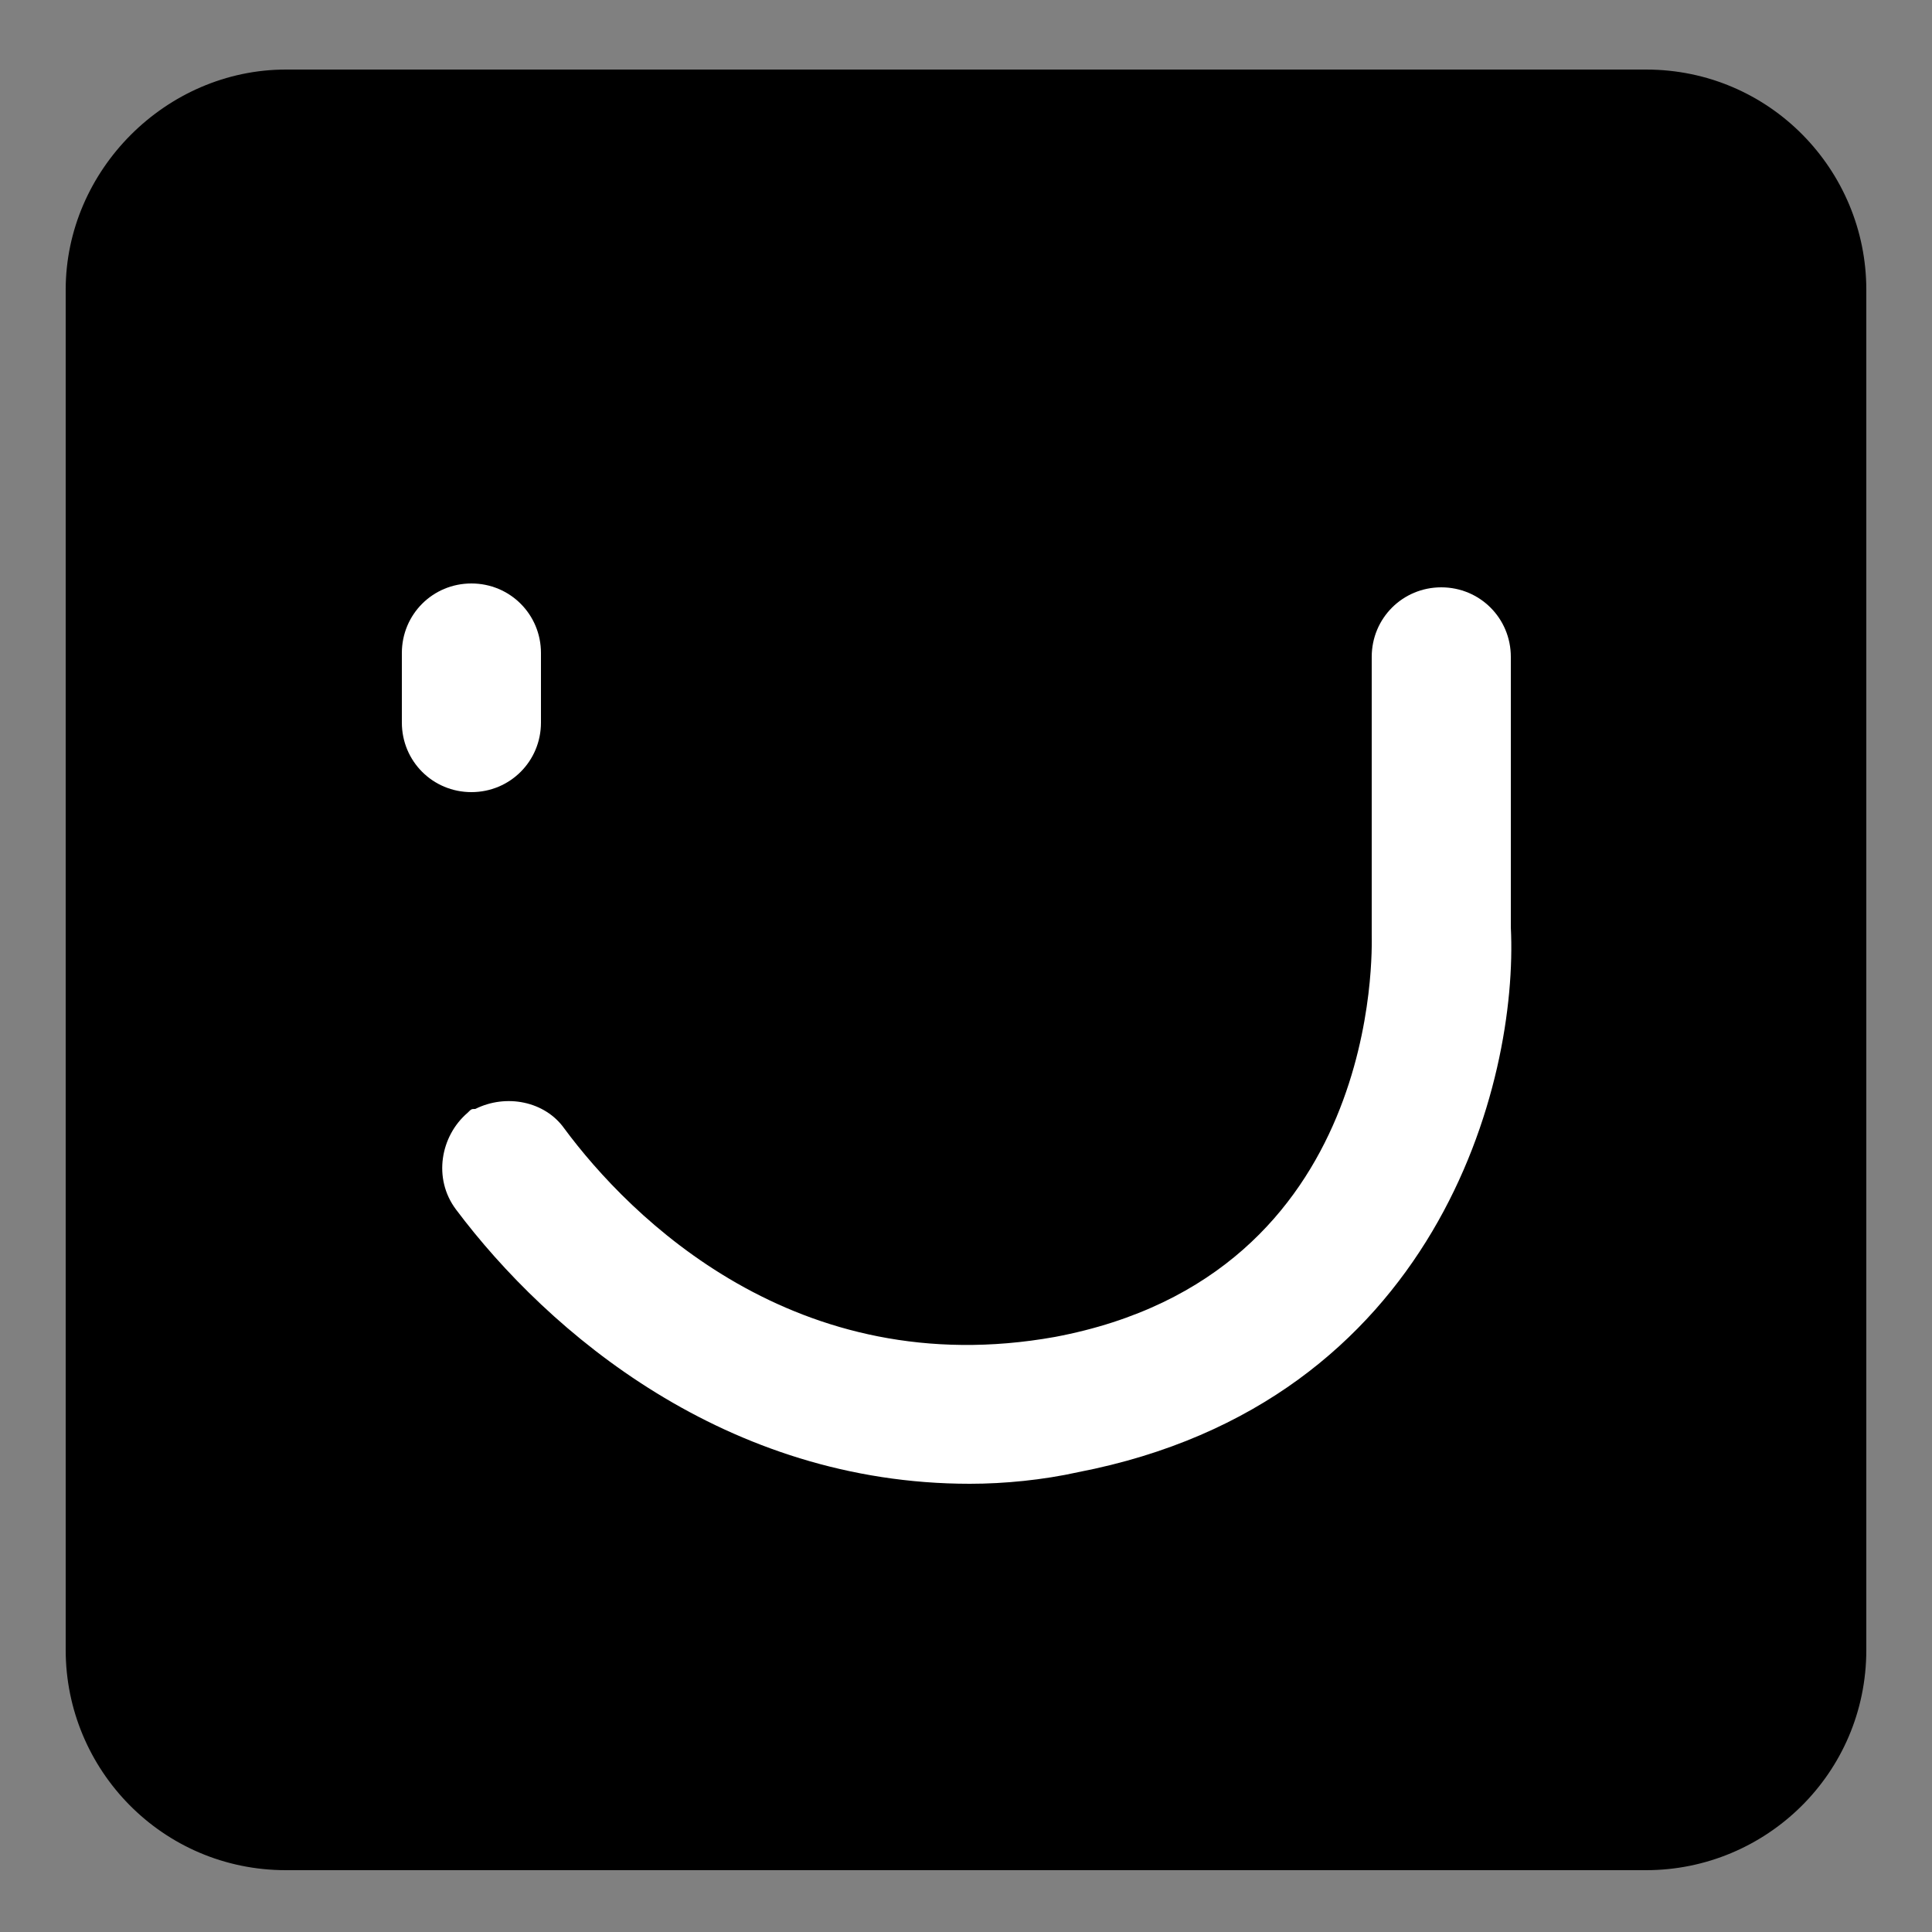
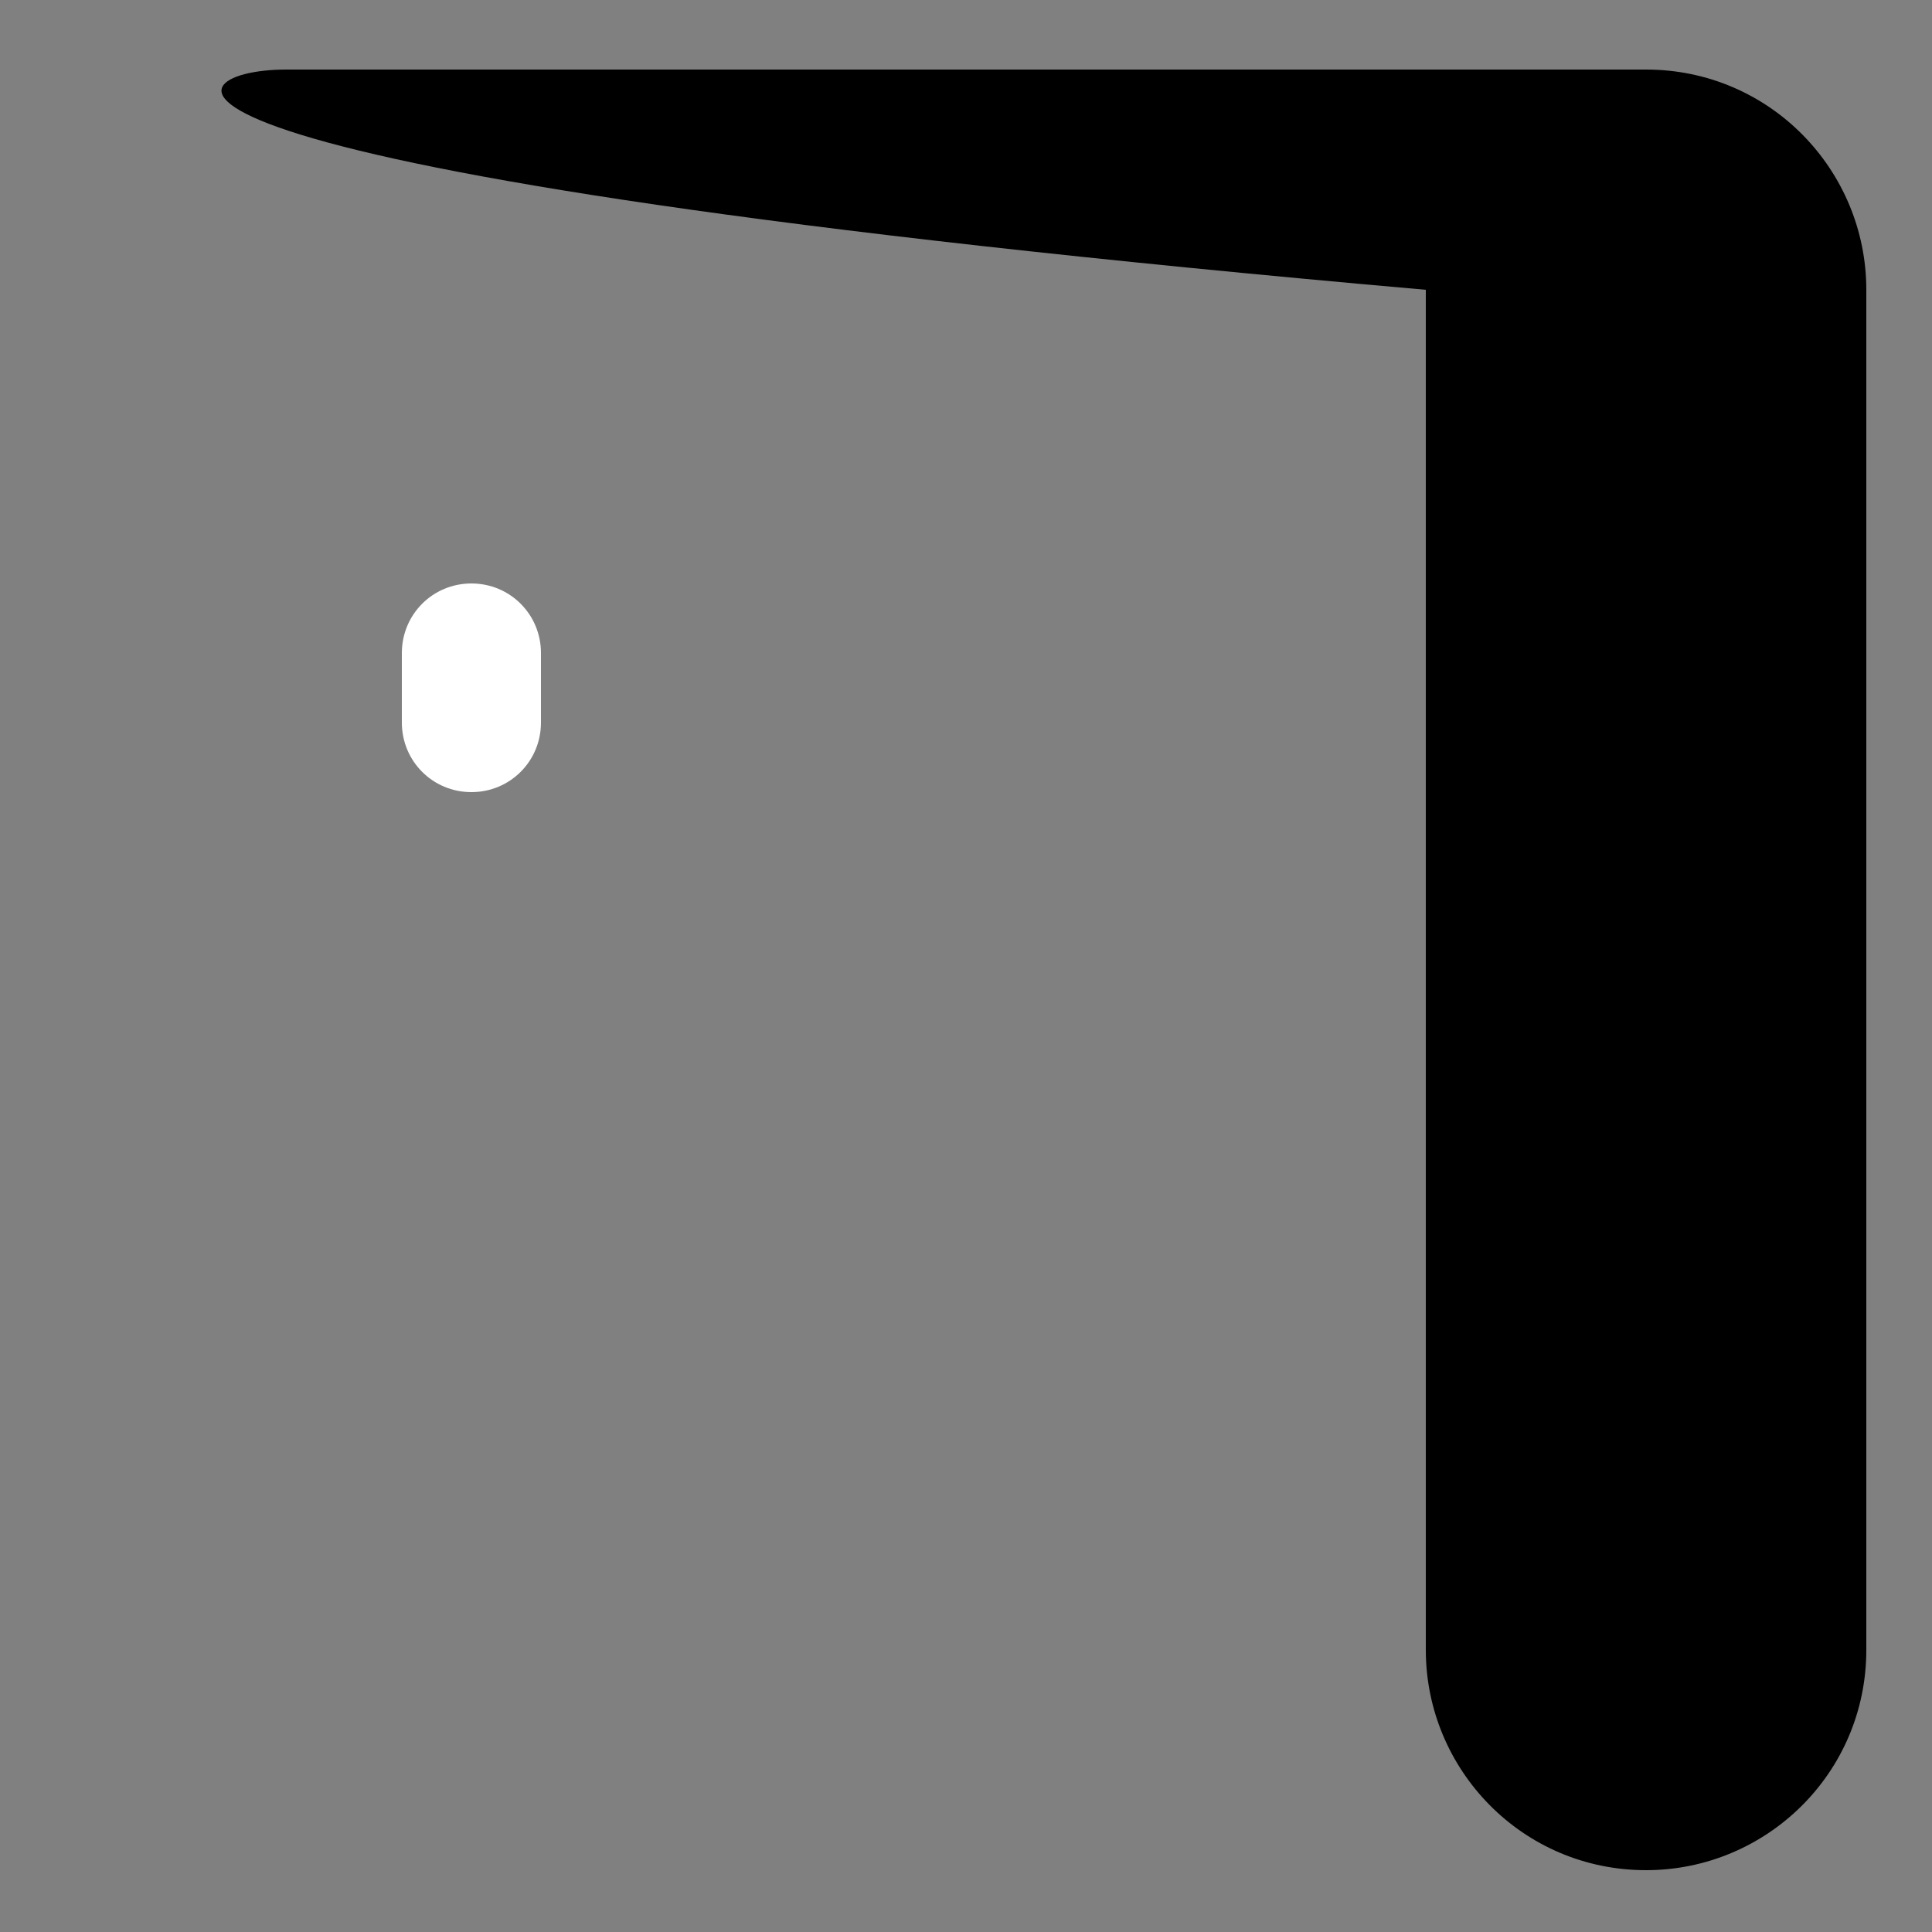
<svg xmlns="http://www.w3.org/2000/svg" version="1.1" id="Calque_1" x="0px" y="0px" viewBox="0 0 50 50" style="enable-background:new 0 0 50 50;" xml:space="preserve">
  <rect x="0" y="0" width="50" height="50" fill="#808080" stroke="none" />
  <style type="text/css"> .st0{fill:#FFFFFF;} </style>
  <polygon points="1457.2,3086 1459.9,3084.6 1459.4,3087.6 1461.6,3089.7 1458.5,3090.1 1457.2,3092.9 1455.8,3090.1 1452.8,3089.7 1455,3087.6 1454.5,3084.6 " />
  <polygon points="1445,3089.2 1446.6,3086.6 1447.7,3089.5 1450.7,3090.2 1448.3,3092.1 1448.5,3095.2 1445.9,3093.5 1443.1,3094.6 1443.9,3091.7 1442,3089.3 " />
-   <polygon points="1436.1,3098.1 1436.2,3095 1438.5,3097 1441.5,3096.2 1440.4,3099 1442,3101.5 1439,3101.3 1437.1,3103.7 1436.4,3100.8 1433.5,3099.7 " />
  <polygon points="1432.8,3110.2 1431.4,3107.5 1434.4,3108.1 1436.5,3105.9 1436.9,3108.9 1439.7,3110.2 1436.9,3111.6 1436.5,3114.6 1434.4,3112.4 1431.4,3112.9 " />
  <polygon points="1436,3122.4 1433.4,3120.8 1436.3,3119.7 1437,3116.8 1438.9,3119.2 1442,3119 1440.3,3121.5 1441.4,3124.3 1438.5,3123.5 1436.1,3125.5 " />
  <polygon points="1444.9,3131.4 1441.8,3131.2 1443.8,3128.9 1442.9,3126 1445.8,3127.1 1448.3,3125.4 1448.1,3128.4 1450.5,3130.3 1447.6,3131.1 1446.5,3133.9 " />
  <polygon points="1457,3134.7 1454.3,3136.1 1454.8,3133.1 1452.7,3130.9 1455.7,3130.5 1457,3127.8 1458.4,3130.5 1461.4,3130.9 1459.2,3133.1 1459.7,3136.1 " />
  <polygon points="1469.2,3131.4 1467.6,3134 1466.5,3131.2 1463.6,3130.4 1466,3128.5 1465.8,3125.5 1468.3,3127.2 1471.1,3126 1470.3,3129 1472.3,3131.3 " />
-   <polygon points="1478.1,3122.6 1478,3125.6 1475.7,3123.7 1472.7,3124.5 1473.9,3121.7 1472.2,3119.1 1475.2,3119.3 1477.1,3116.9 1477.9,3119.9 1480.7,3120.9 " />
  <polygon points="1481.4,3110.4 1482.9,3113.1 1479.9,3112.6 1477.7,3114.8 1477.3,3111.8 1474.6,3110.4 1477.3,3109.1 1477.7,3106 1479.9,3108.2 1482.9,3107.7 " />
  <polygon points="1478.2,3098.2 1480.8,3099.9 1477.9,3100.9 1477.2,3103.9 1475.3,3101.5 1472.3,3101.7 1474,3099.1 1472.8,3096.3 1475.8,3097.1 1478.1,3095.2 " />
  <polygon points="1469.4,3089.3 1472.4,3089.4 1470.5,3091.8 1471.3,3094.7 1468.4,3093.6 1465.9,3095.3 1466.1,3092.2 1463.7,3090.3 1466.7,3089.6 1467.7,3086.7 " />
-   <path d="M7.4,1.8h35.2c3.2,0,5.7,2.6,5.7,5.7v35.2c0,3.2-2.6,5.7-5.7,5.7H7.4c-3.2,0-5.7-2.6-5.7-5.7V7.5C1.7,4.4,4.3,1.8,7.4,1.8z" />
+   <path d="M7.4,1.8h35.2c3.2,0,5.7,2.6,5.7,5.7v35.2c0,3.2-2.6,5.7-5.7,5.7c-3.2,0-5.7-2.6-5.7-5.7V7.5C1.7,4.4,4.3,1.8,7.4,1.8z" />
  <path class="st0" d="M12.2,15.1L12.2,15.1c1,0,1.8,0.8,1.8,1.8v1.8c0,1-0.8,1.8-1.8,1.8h0c-1,0-1.8-0.8-1.8-1.8v-1.8 C10.4,15.9,11.2,15.1,12.2,15.1z" />
-   <path class="st0" d="M25.1,38.4c-6.3,0-10.9-3.9-13.3-7.1c-0.6-0.8-0.4-1.9,0.3-2.5c0.1-0.1,0.1-0.1,0.2-0.1l0,0 c0.8-0.4,1.8-0.2,2.3,0.5c1.7,2.3,6,6.6,12.7,5.4c8.5-1.6,8.2-10.1,8.2-10.4v-7.2c0-1,0.8-1.8,1.8-1.8l0,0c1,0,1.8,0.8,1.8,1.8 c0,0,0,0,0,0V24c0.2,4-1.9,12.3-11.2,14.1C27,38.3,26,38.4,25.1,38.4z" />
</svg>